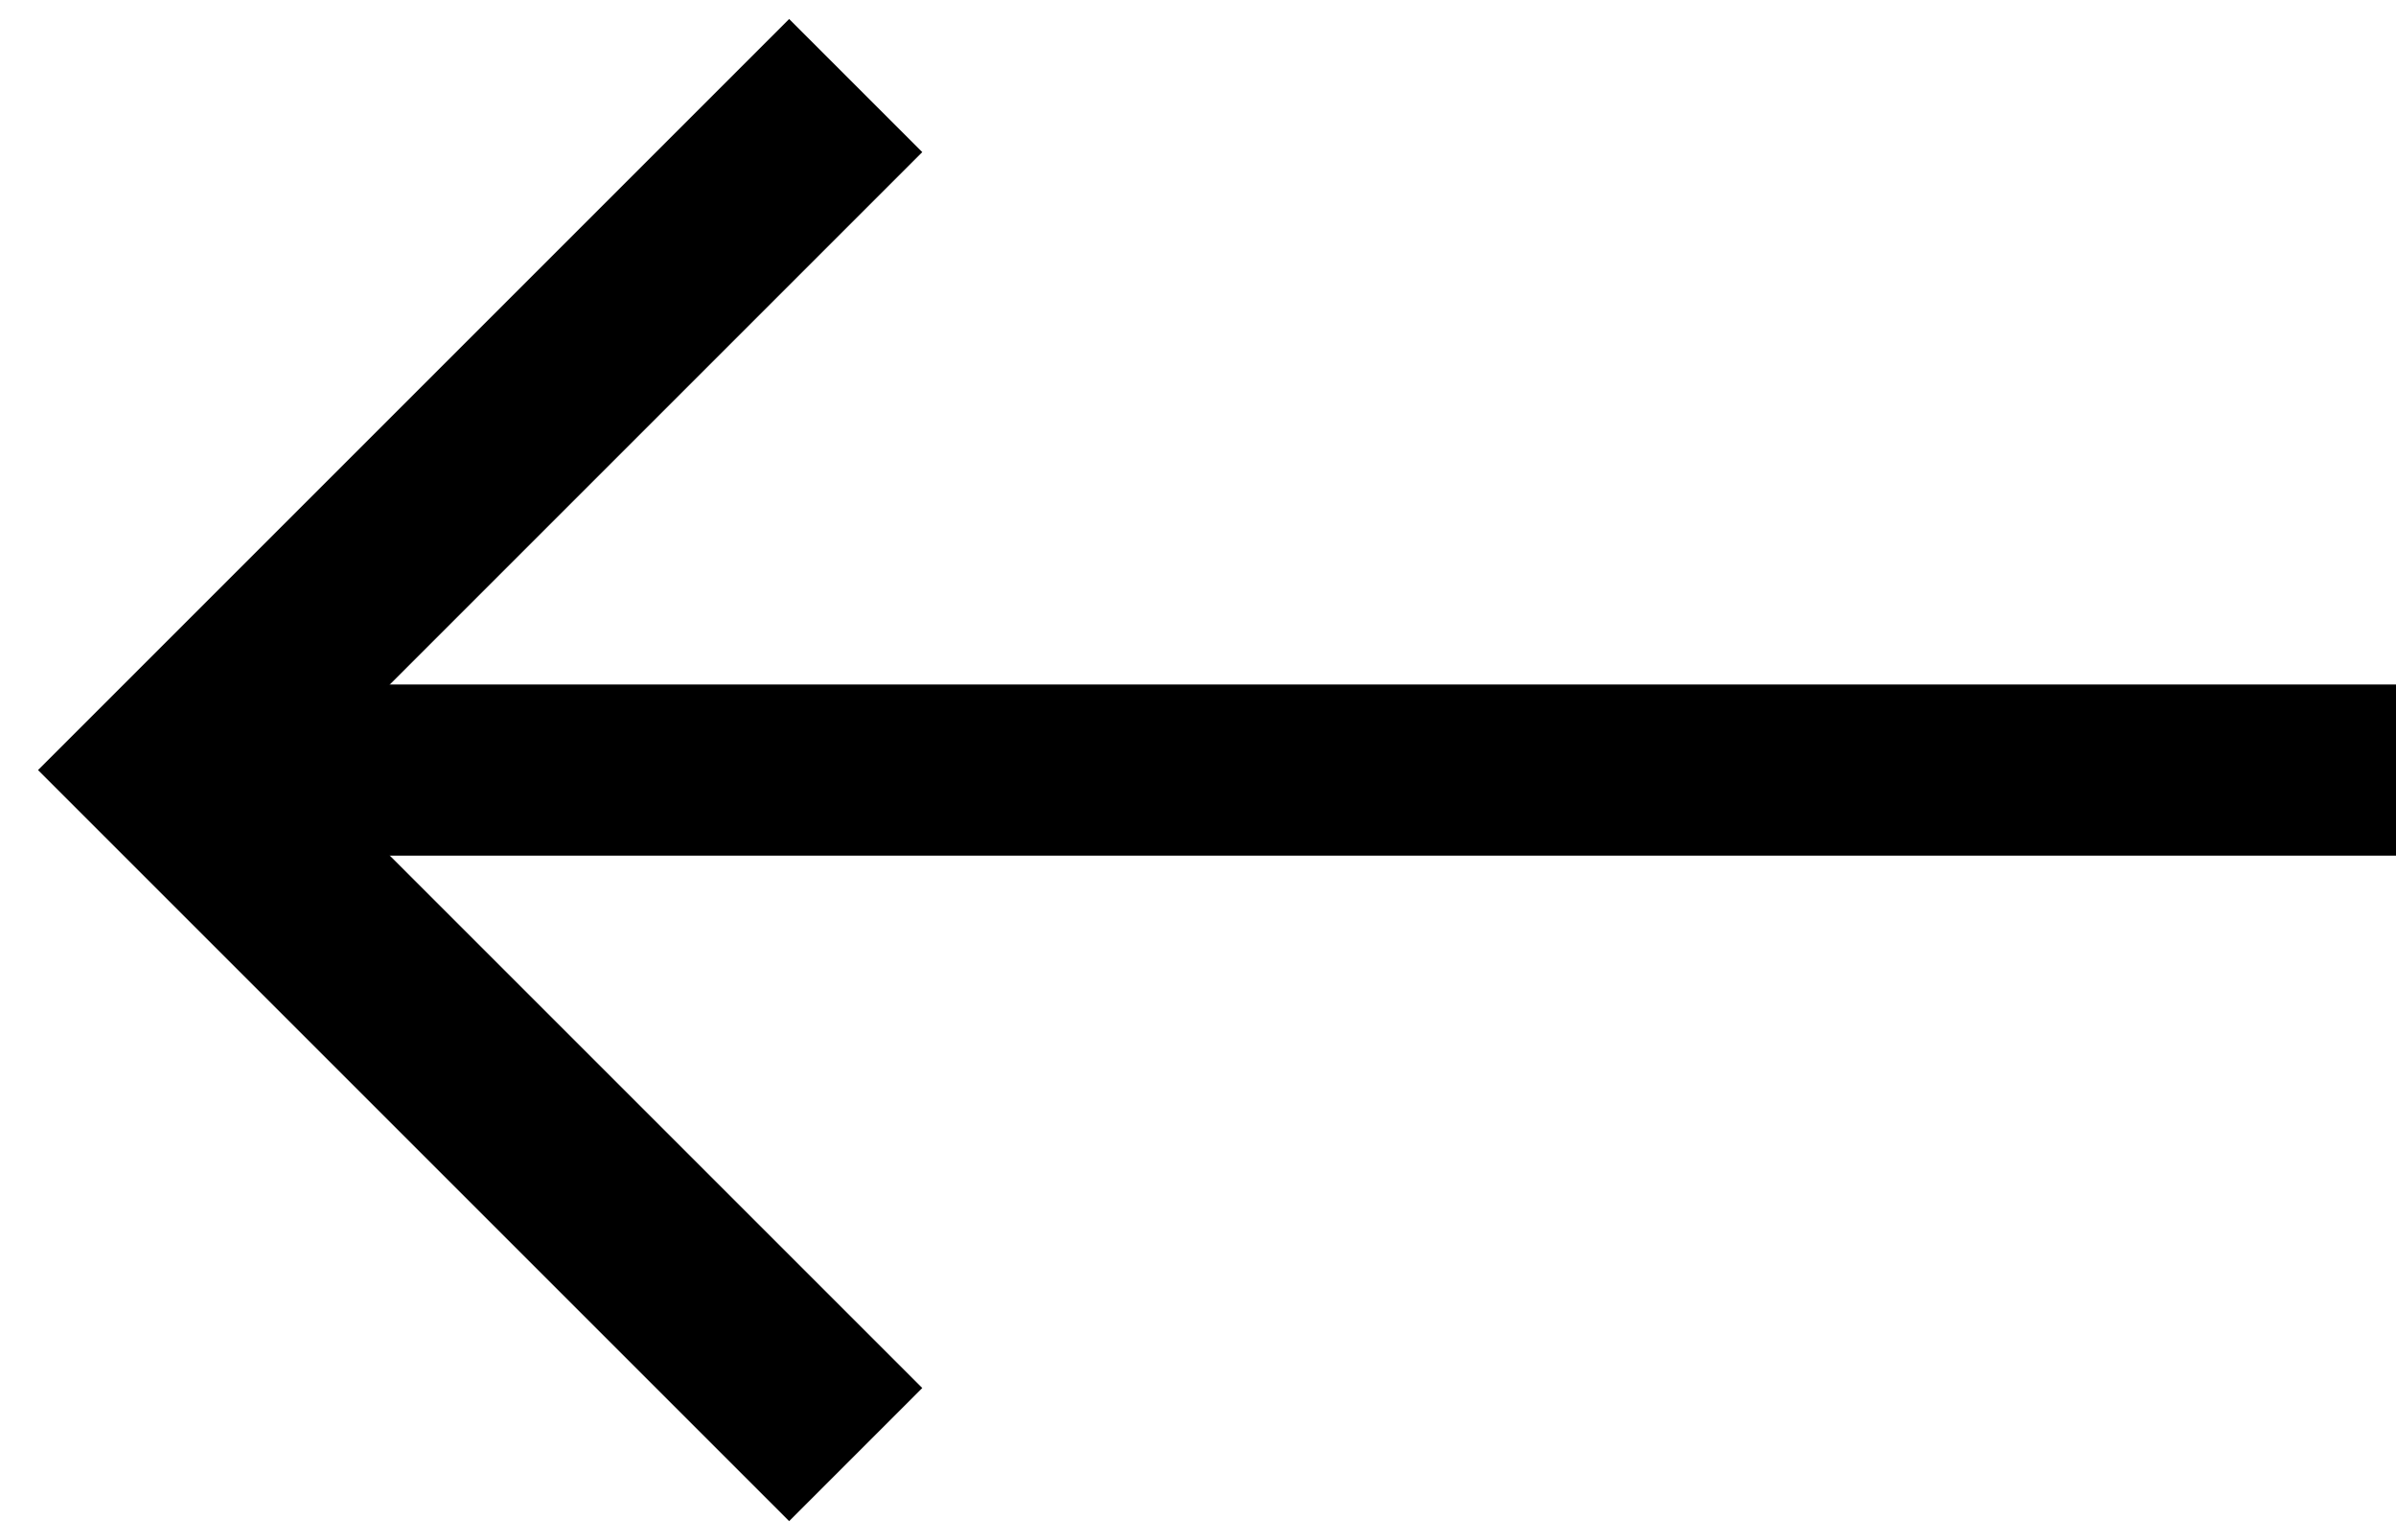
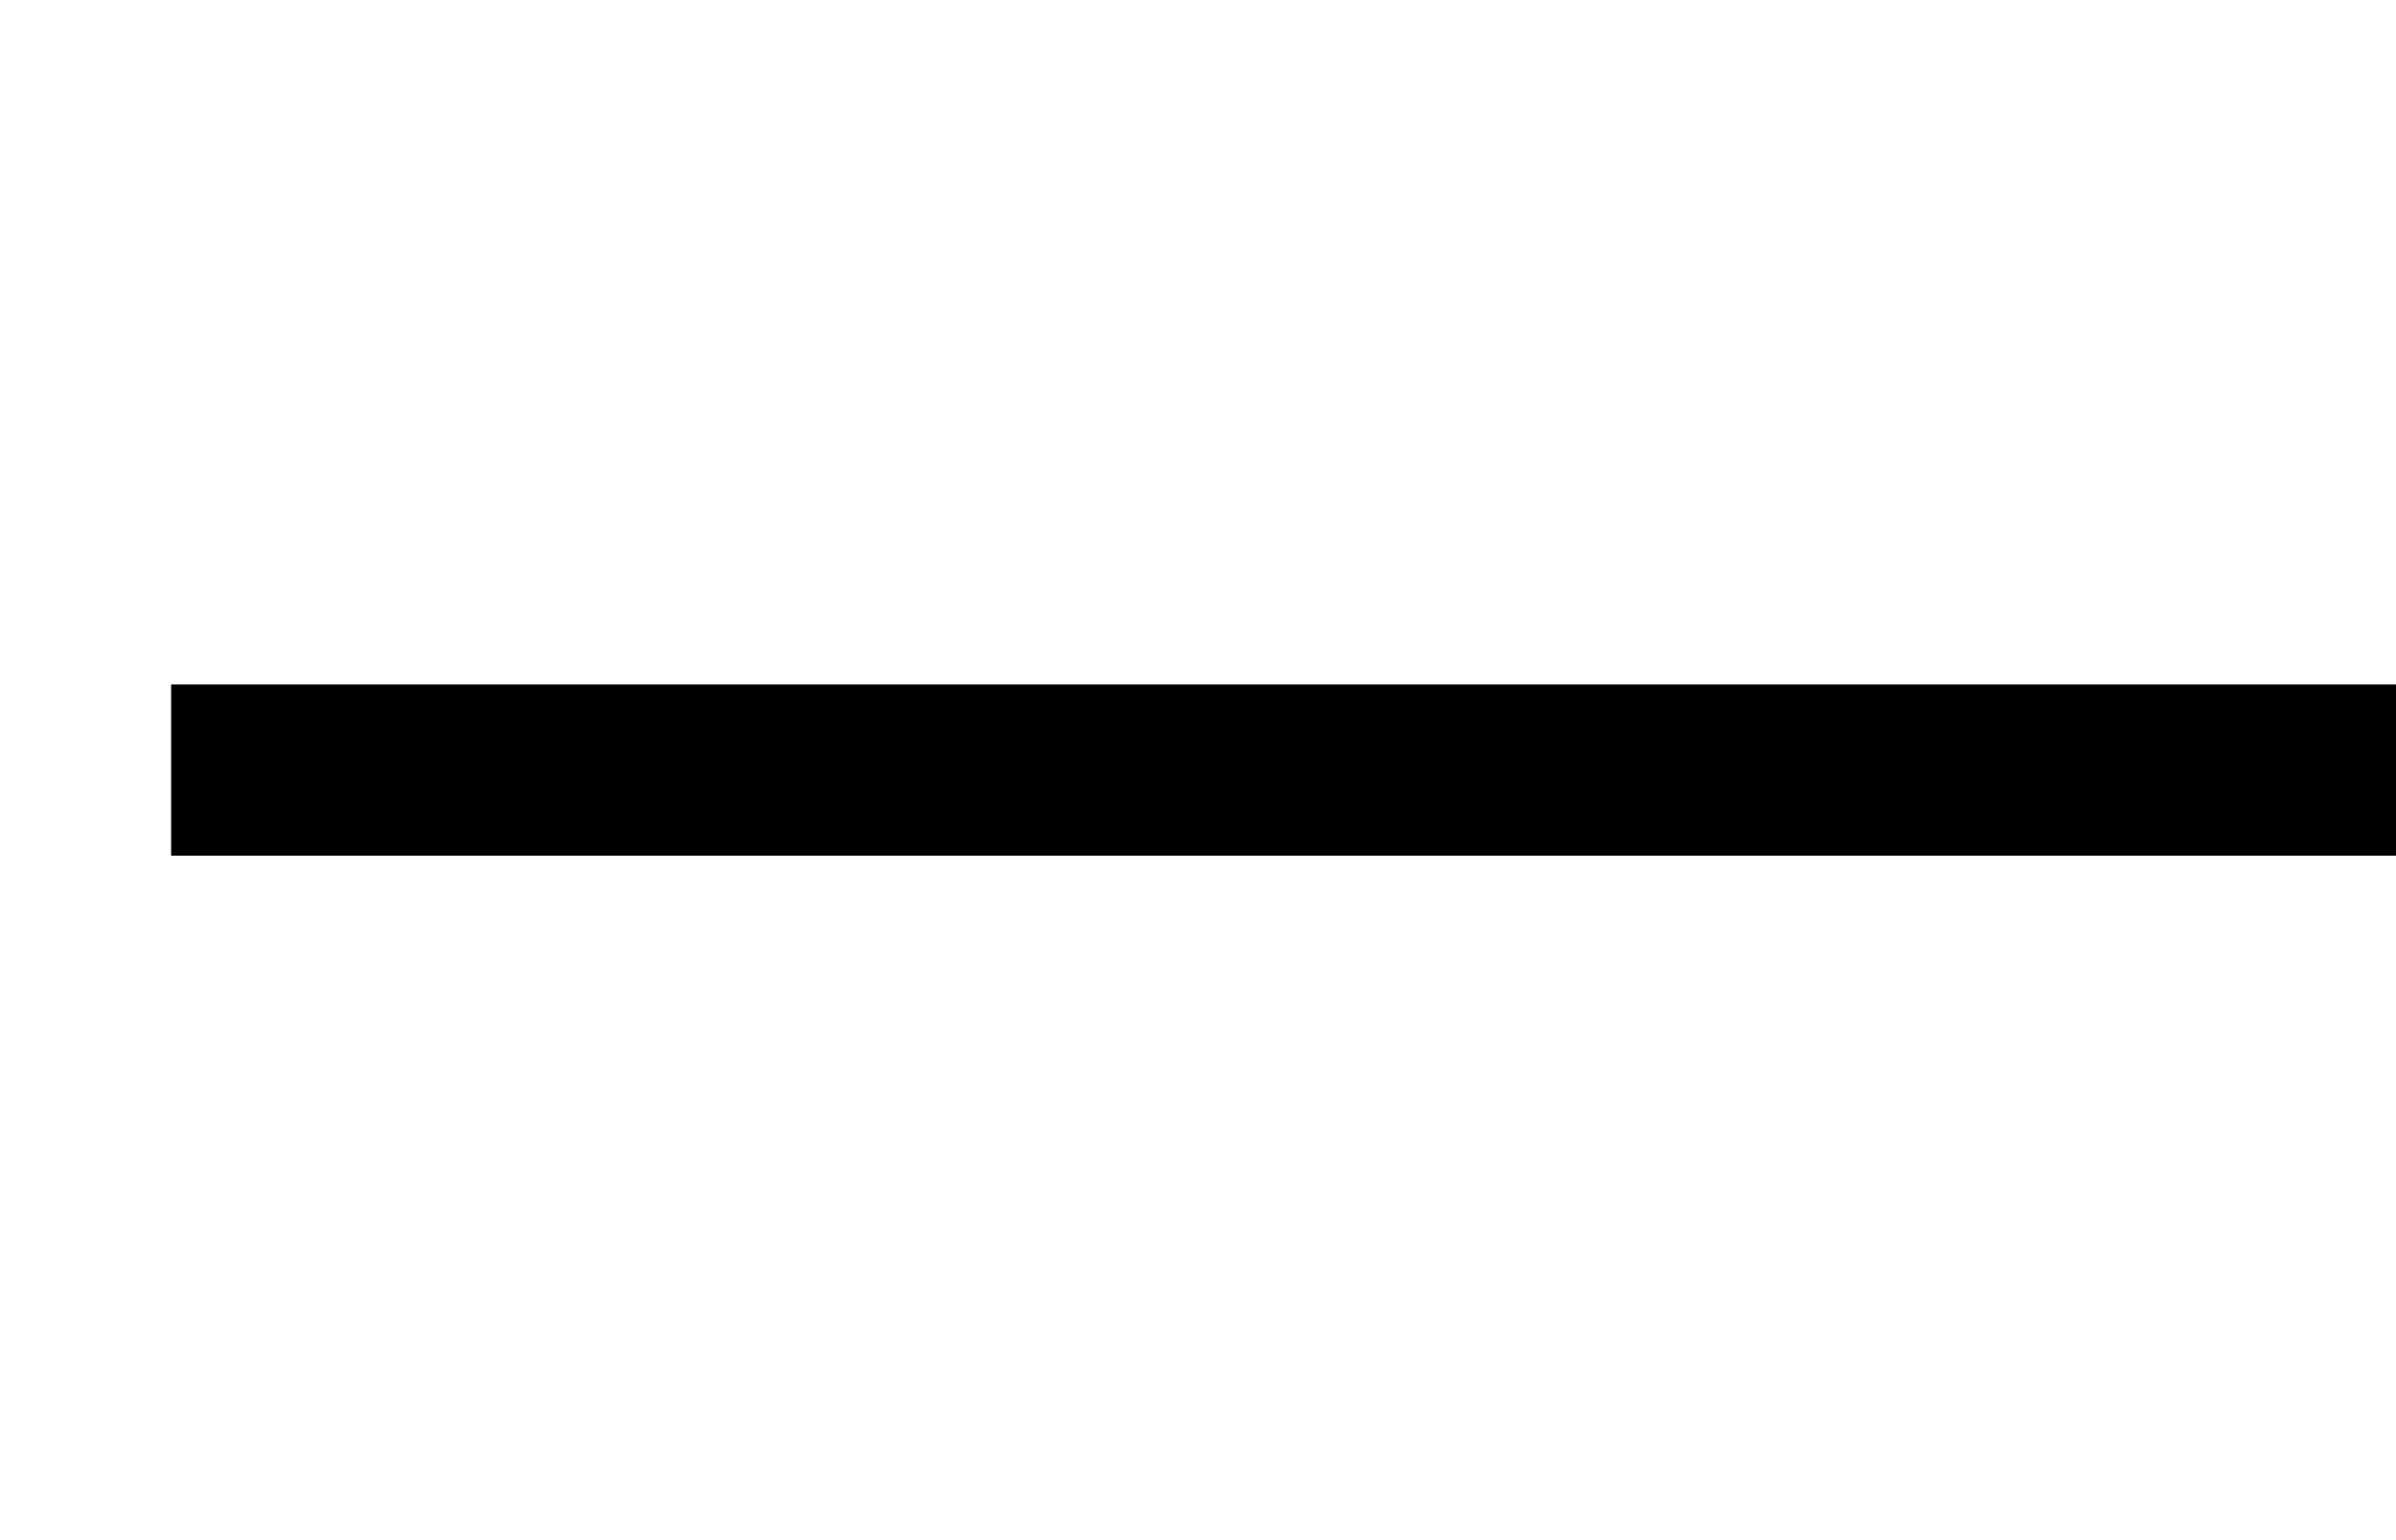
<svg xmlns="http://www.w3.org/2000/svg" width="14" height="9" viewBox="0 0 14 9">
-   <polyline fill="none" stroke="#000" stroke-width="1.1" points="5,8.5 1,4.5 5,0.5" />
  <line fill="none" stroke="#000" x1="1" y1="4.5" x2="14" y2="4.5" />
</svg>